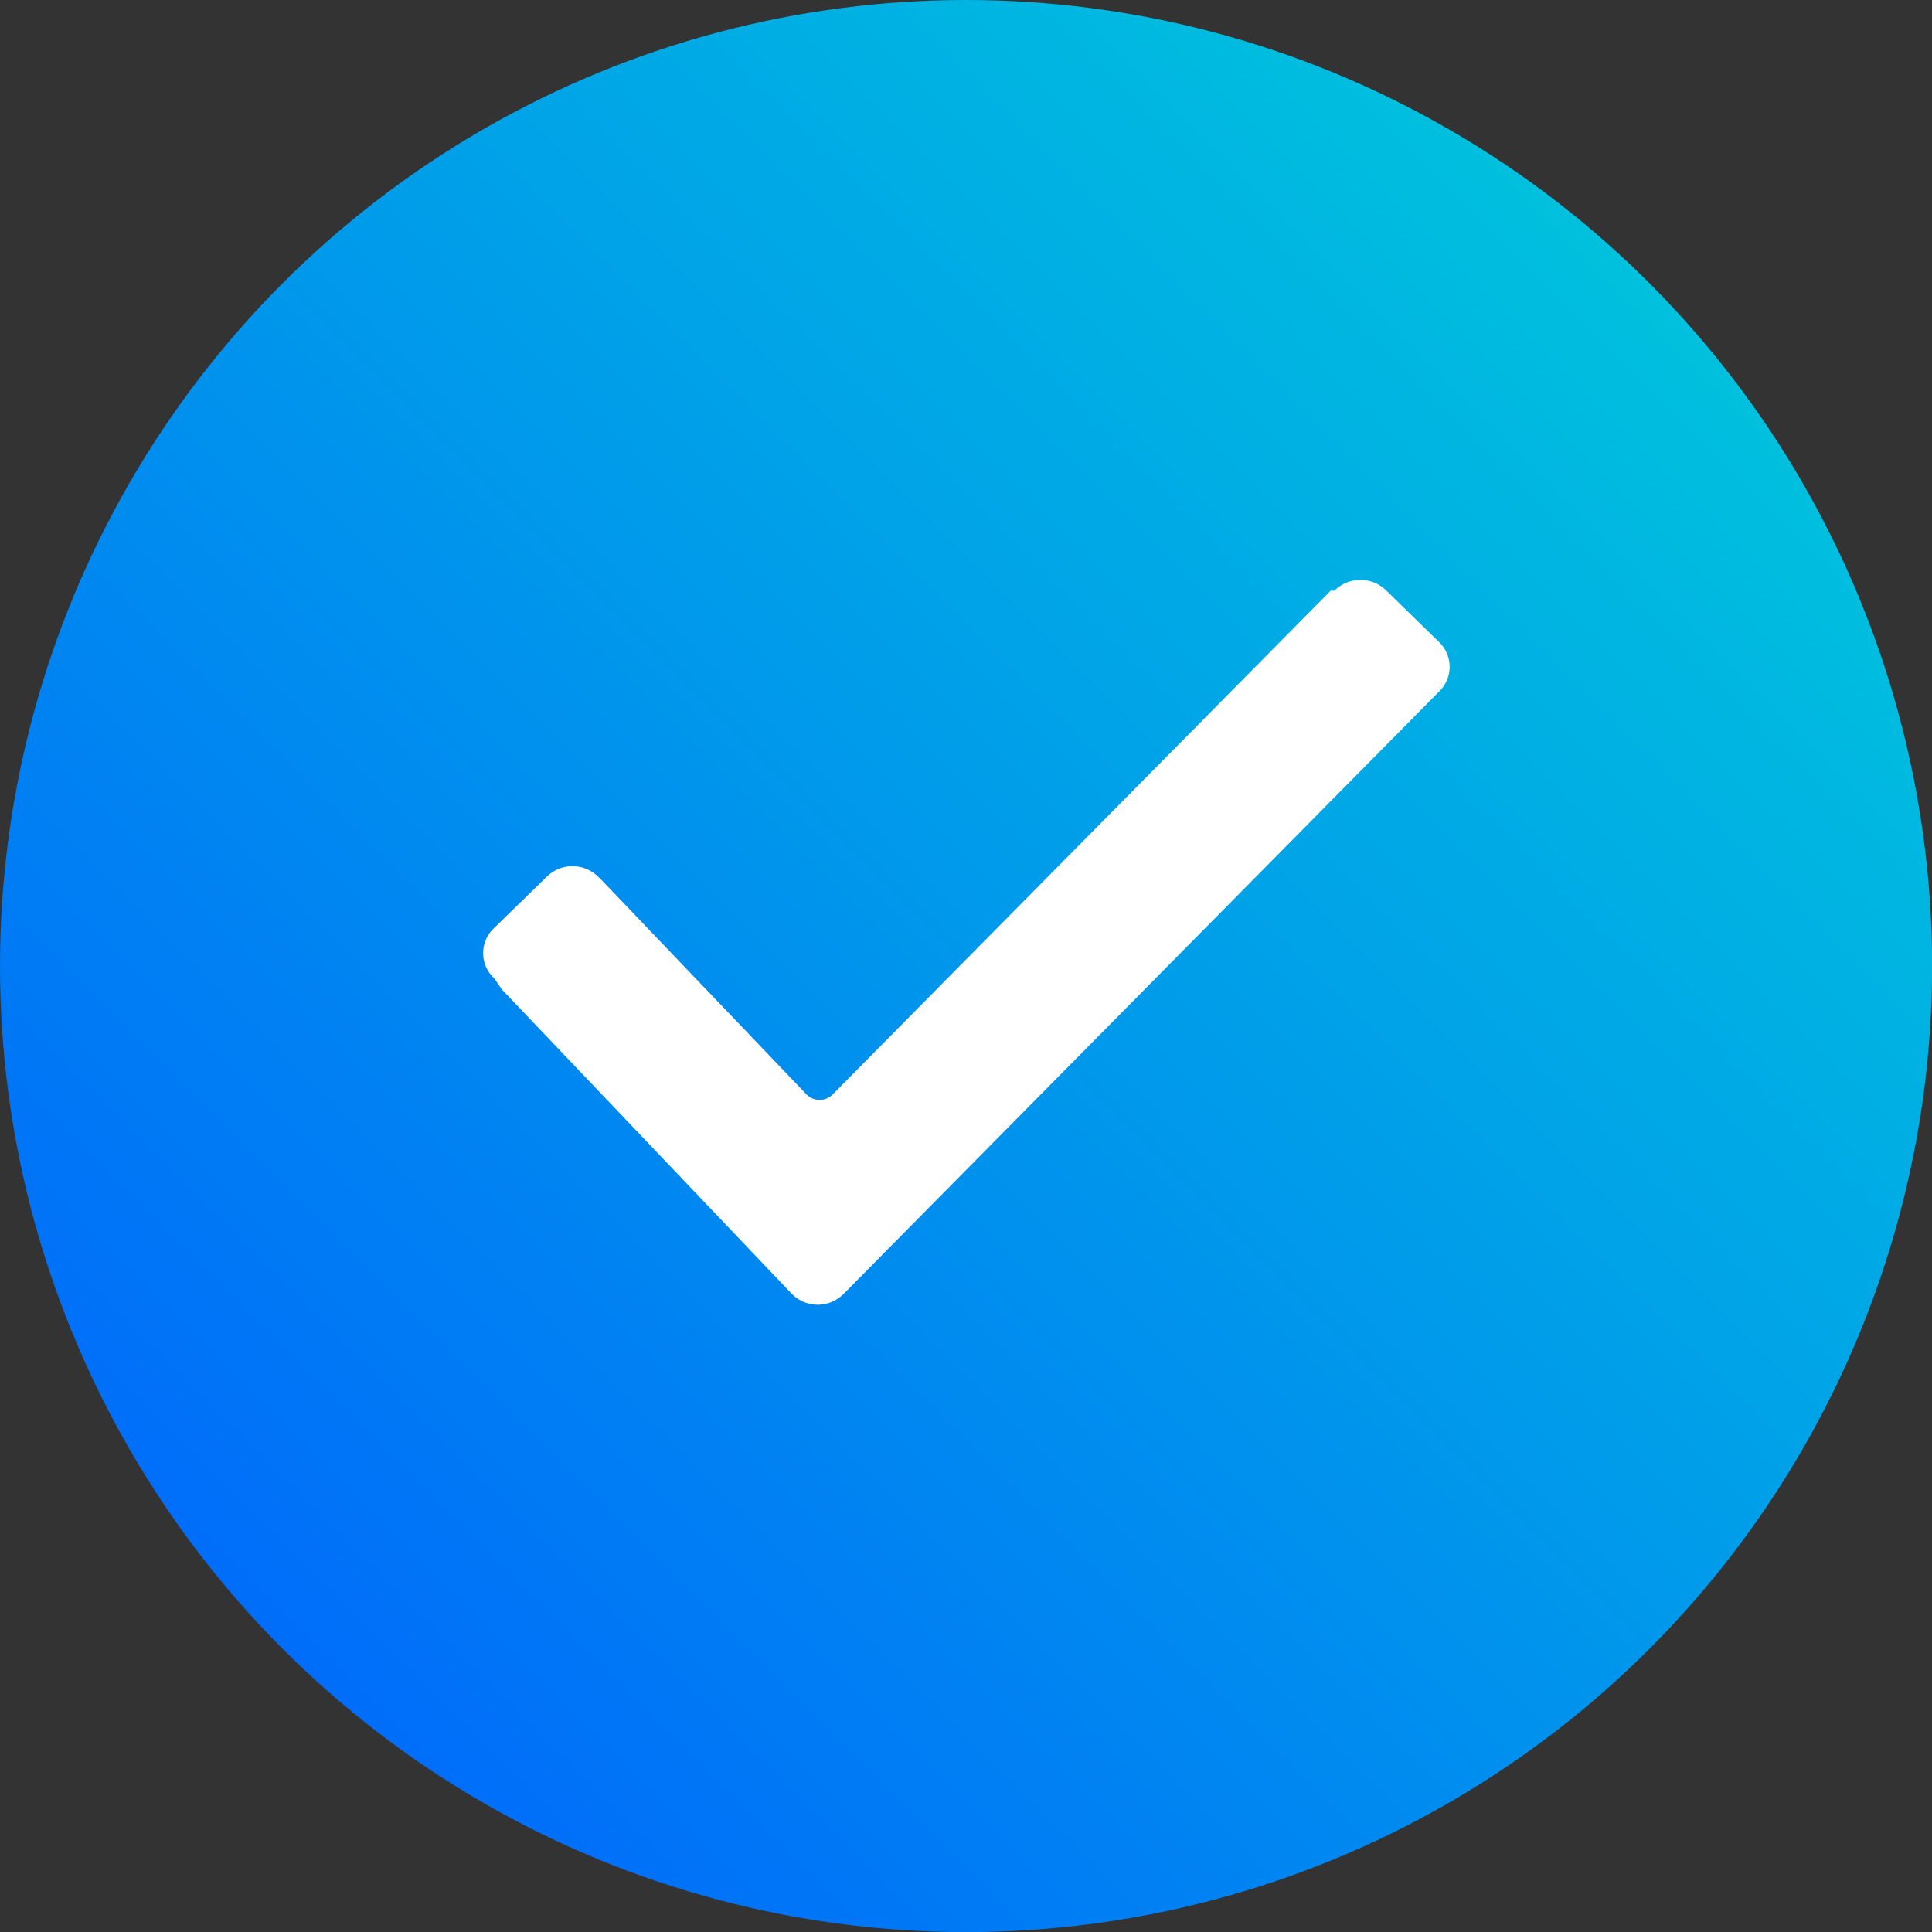
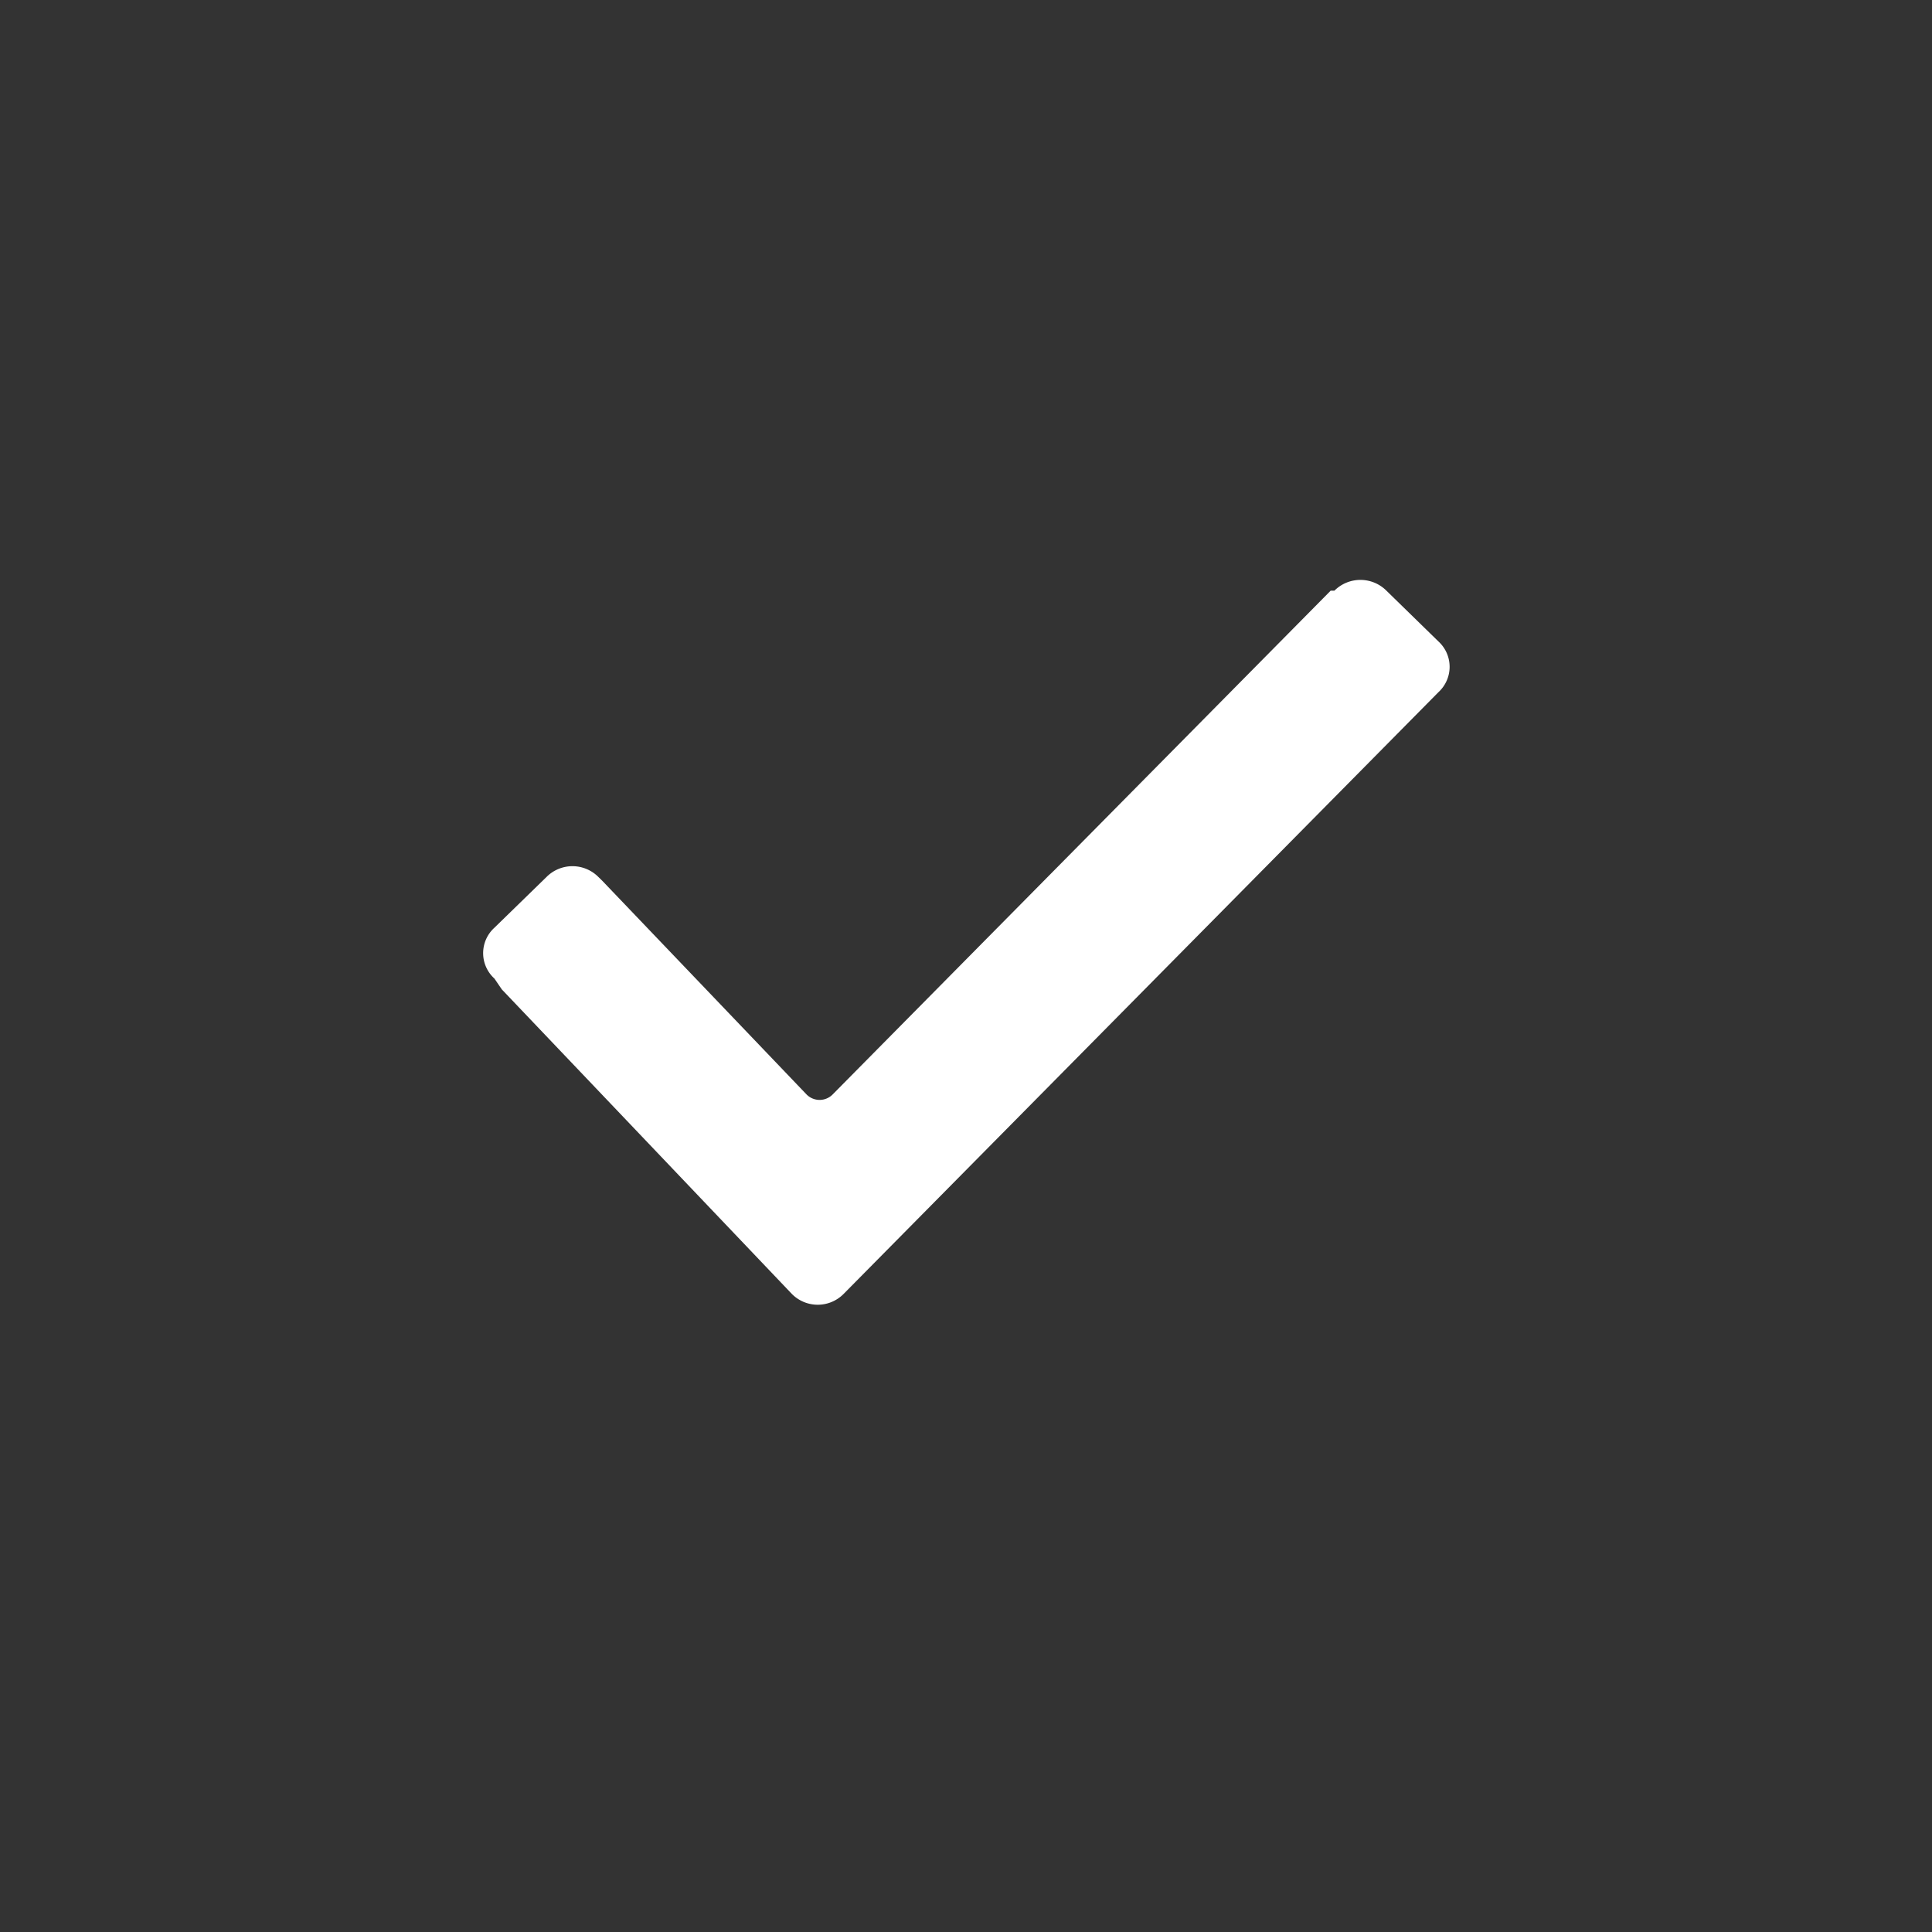
<svg xmlns="http://www.w3.org/2000/svg" id="чек" width="20.125" height="20.125" viewBox="0 0 20.125 20.125">
  <rect x="0" y="0" width="20.125" height="20.125" fill="#333333" stroke="none" />
  <defs>
    <style> .cls-1 { fill: url(#linear-gradient); } .cls-2 { fill: #fff; fill-rule: evenodd; } </style>
    <linearGradient id="linear-gradient" y1="20.125" x2="20.125" gradientUnits="userSpaceOnUse">
      <stop offset="0" stop-color="#005cff" />
      <stop offset="1" stop-color="#00d2d8" />
    </linearGradient>
  </defs>
-   <circle id="Эллипс_5" data-name="Эллипс 5" class="cls-1" cx="10.063" cy="10.063" r="10.063" />
  <path id="cheack_1" data-name="cheack 1" class="cls-2" d="M384.15,334.193a0.357,0.357,0,0,1,0-.529l0.542-.528a0.381,0.381,0,0,1,.542,0l0.038,0.037,2.13,2.228a0.191,0.191,0,0,0,.271,0l5.188-5.248H392.9a0.383,0.383,0,0,1,.542,0l0.542,0.529a0.358,0.358,0,0,1,0,.528h0l-6.195,6.267a0.379,0.379,0,0,1-.542,0l-3.02-3.171Z" transform="translate(-379 -324)" />
</svg>